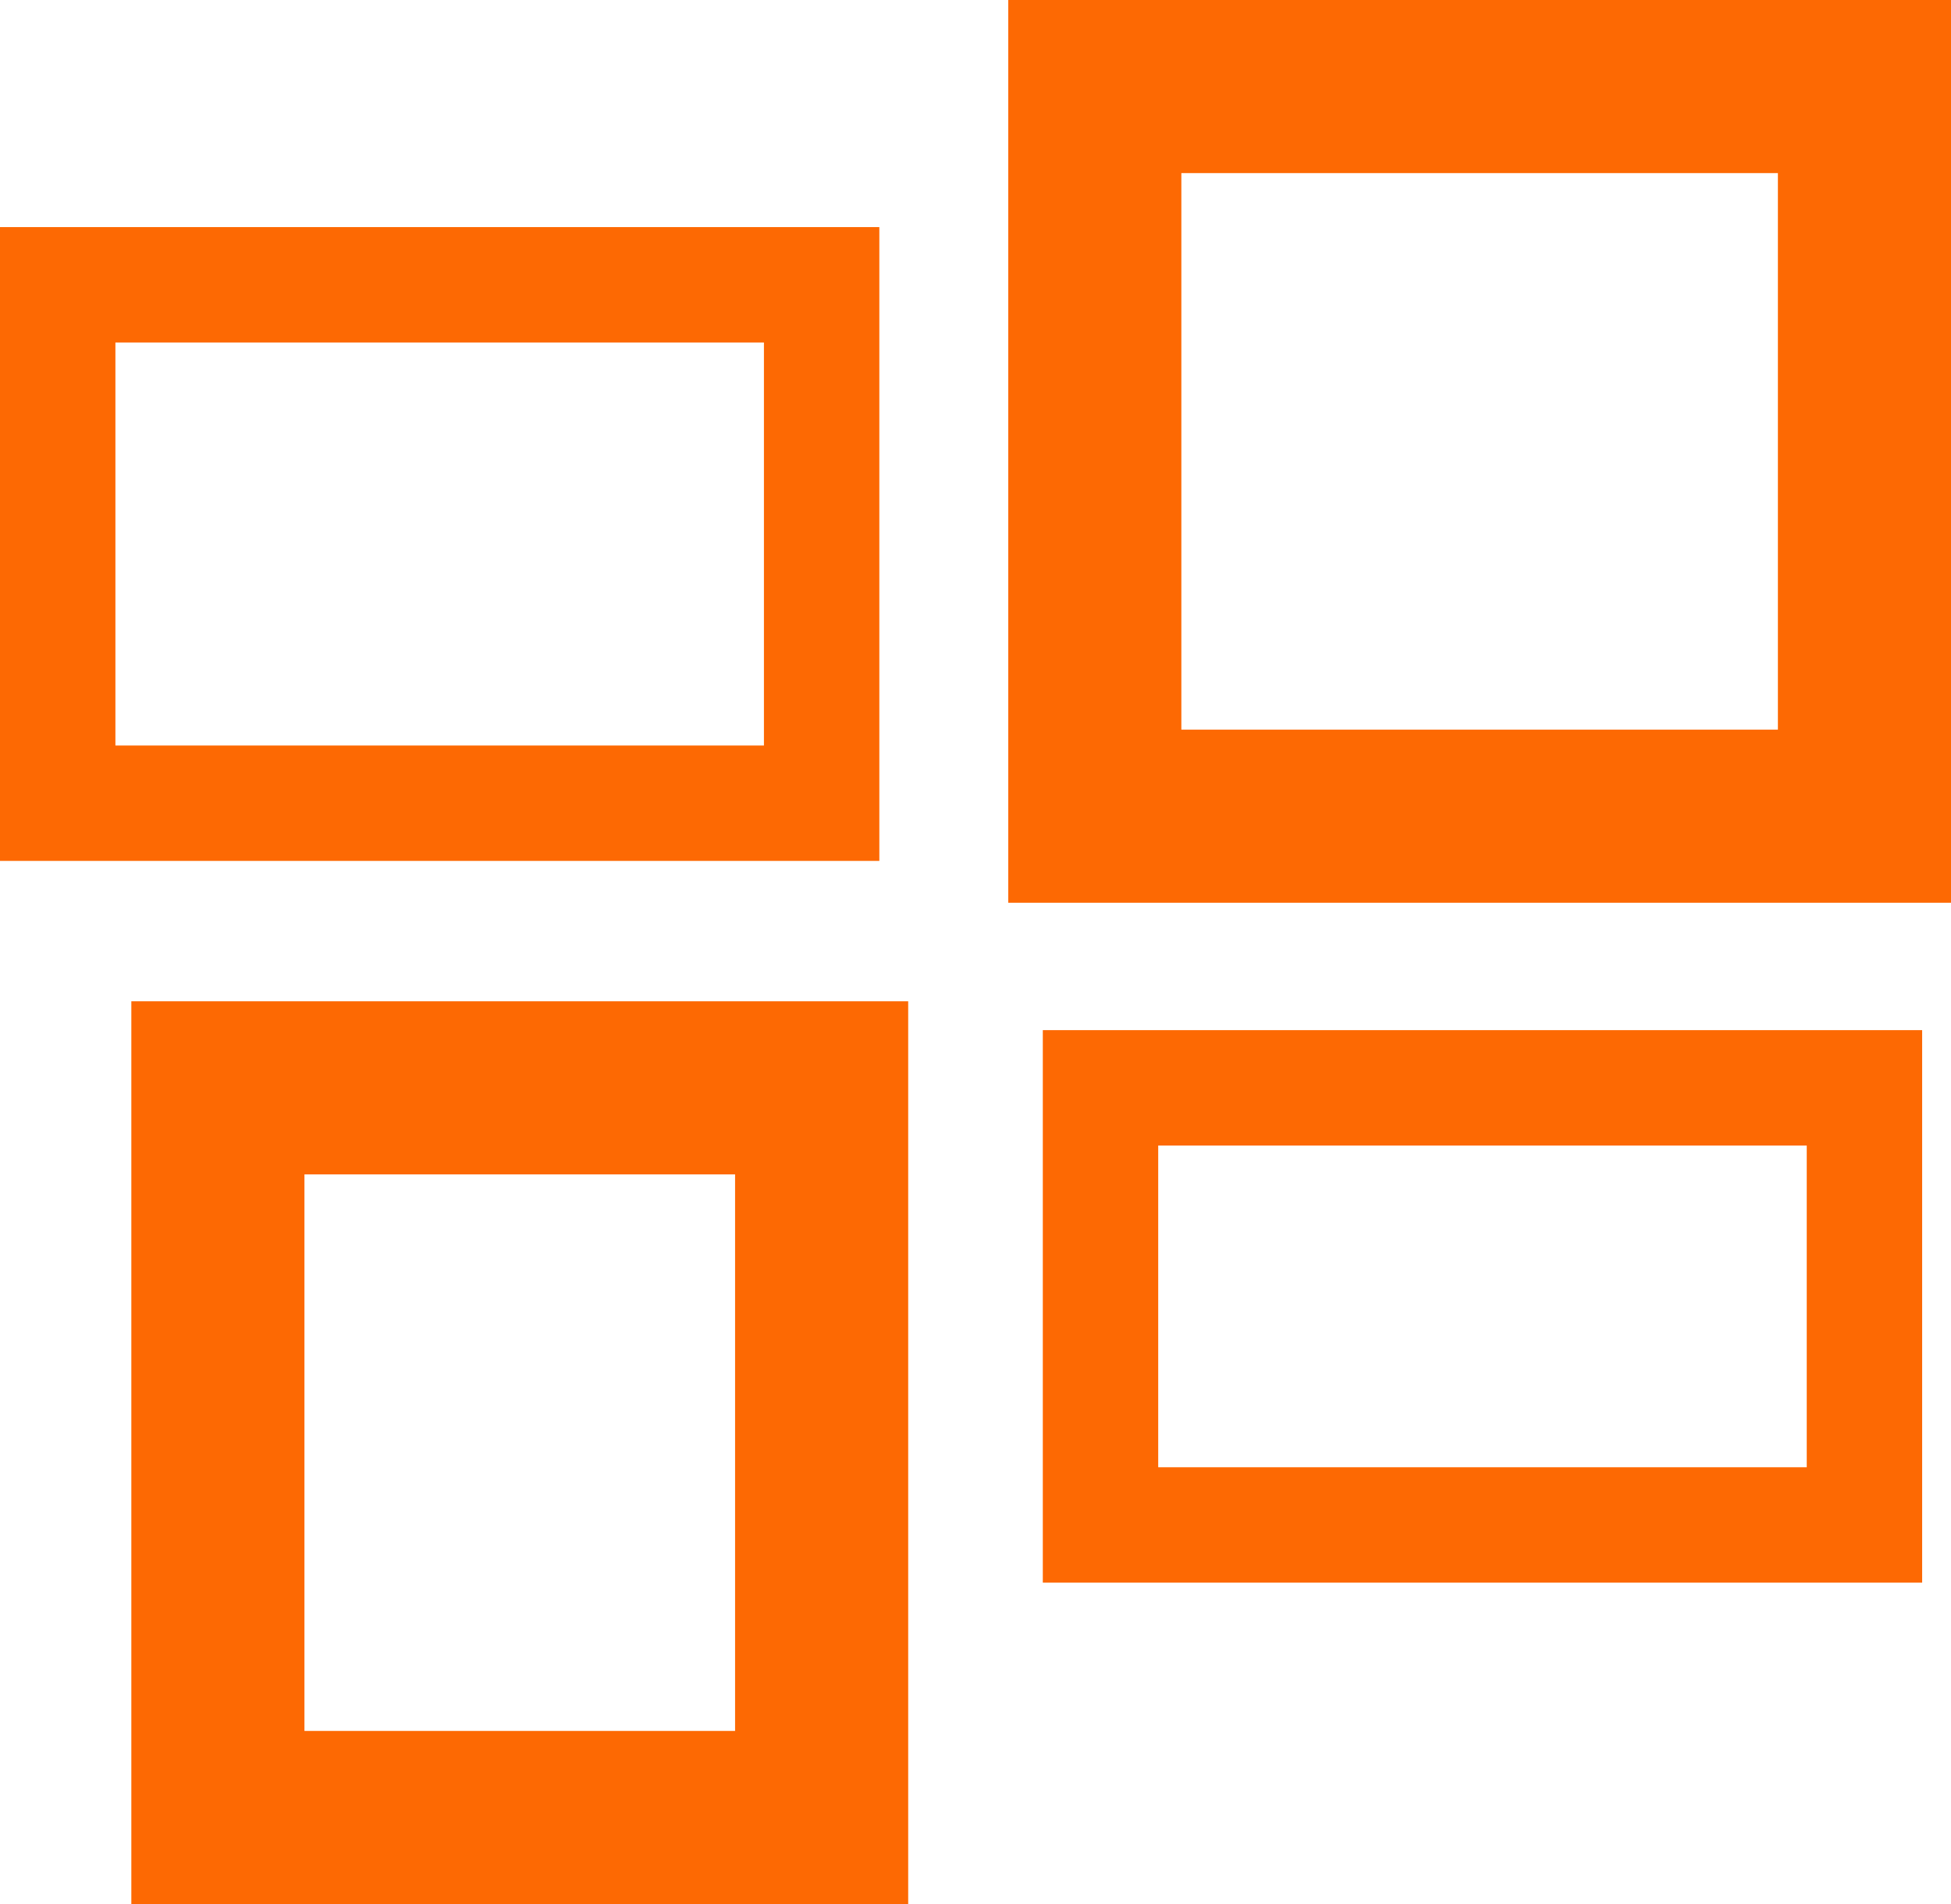
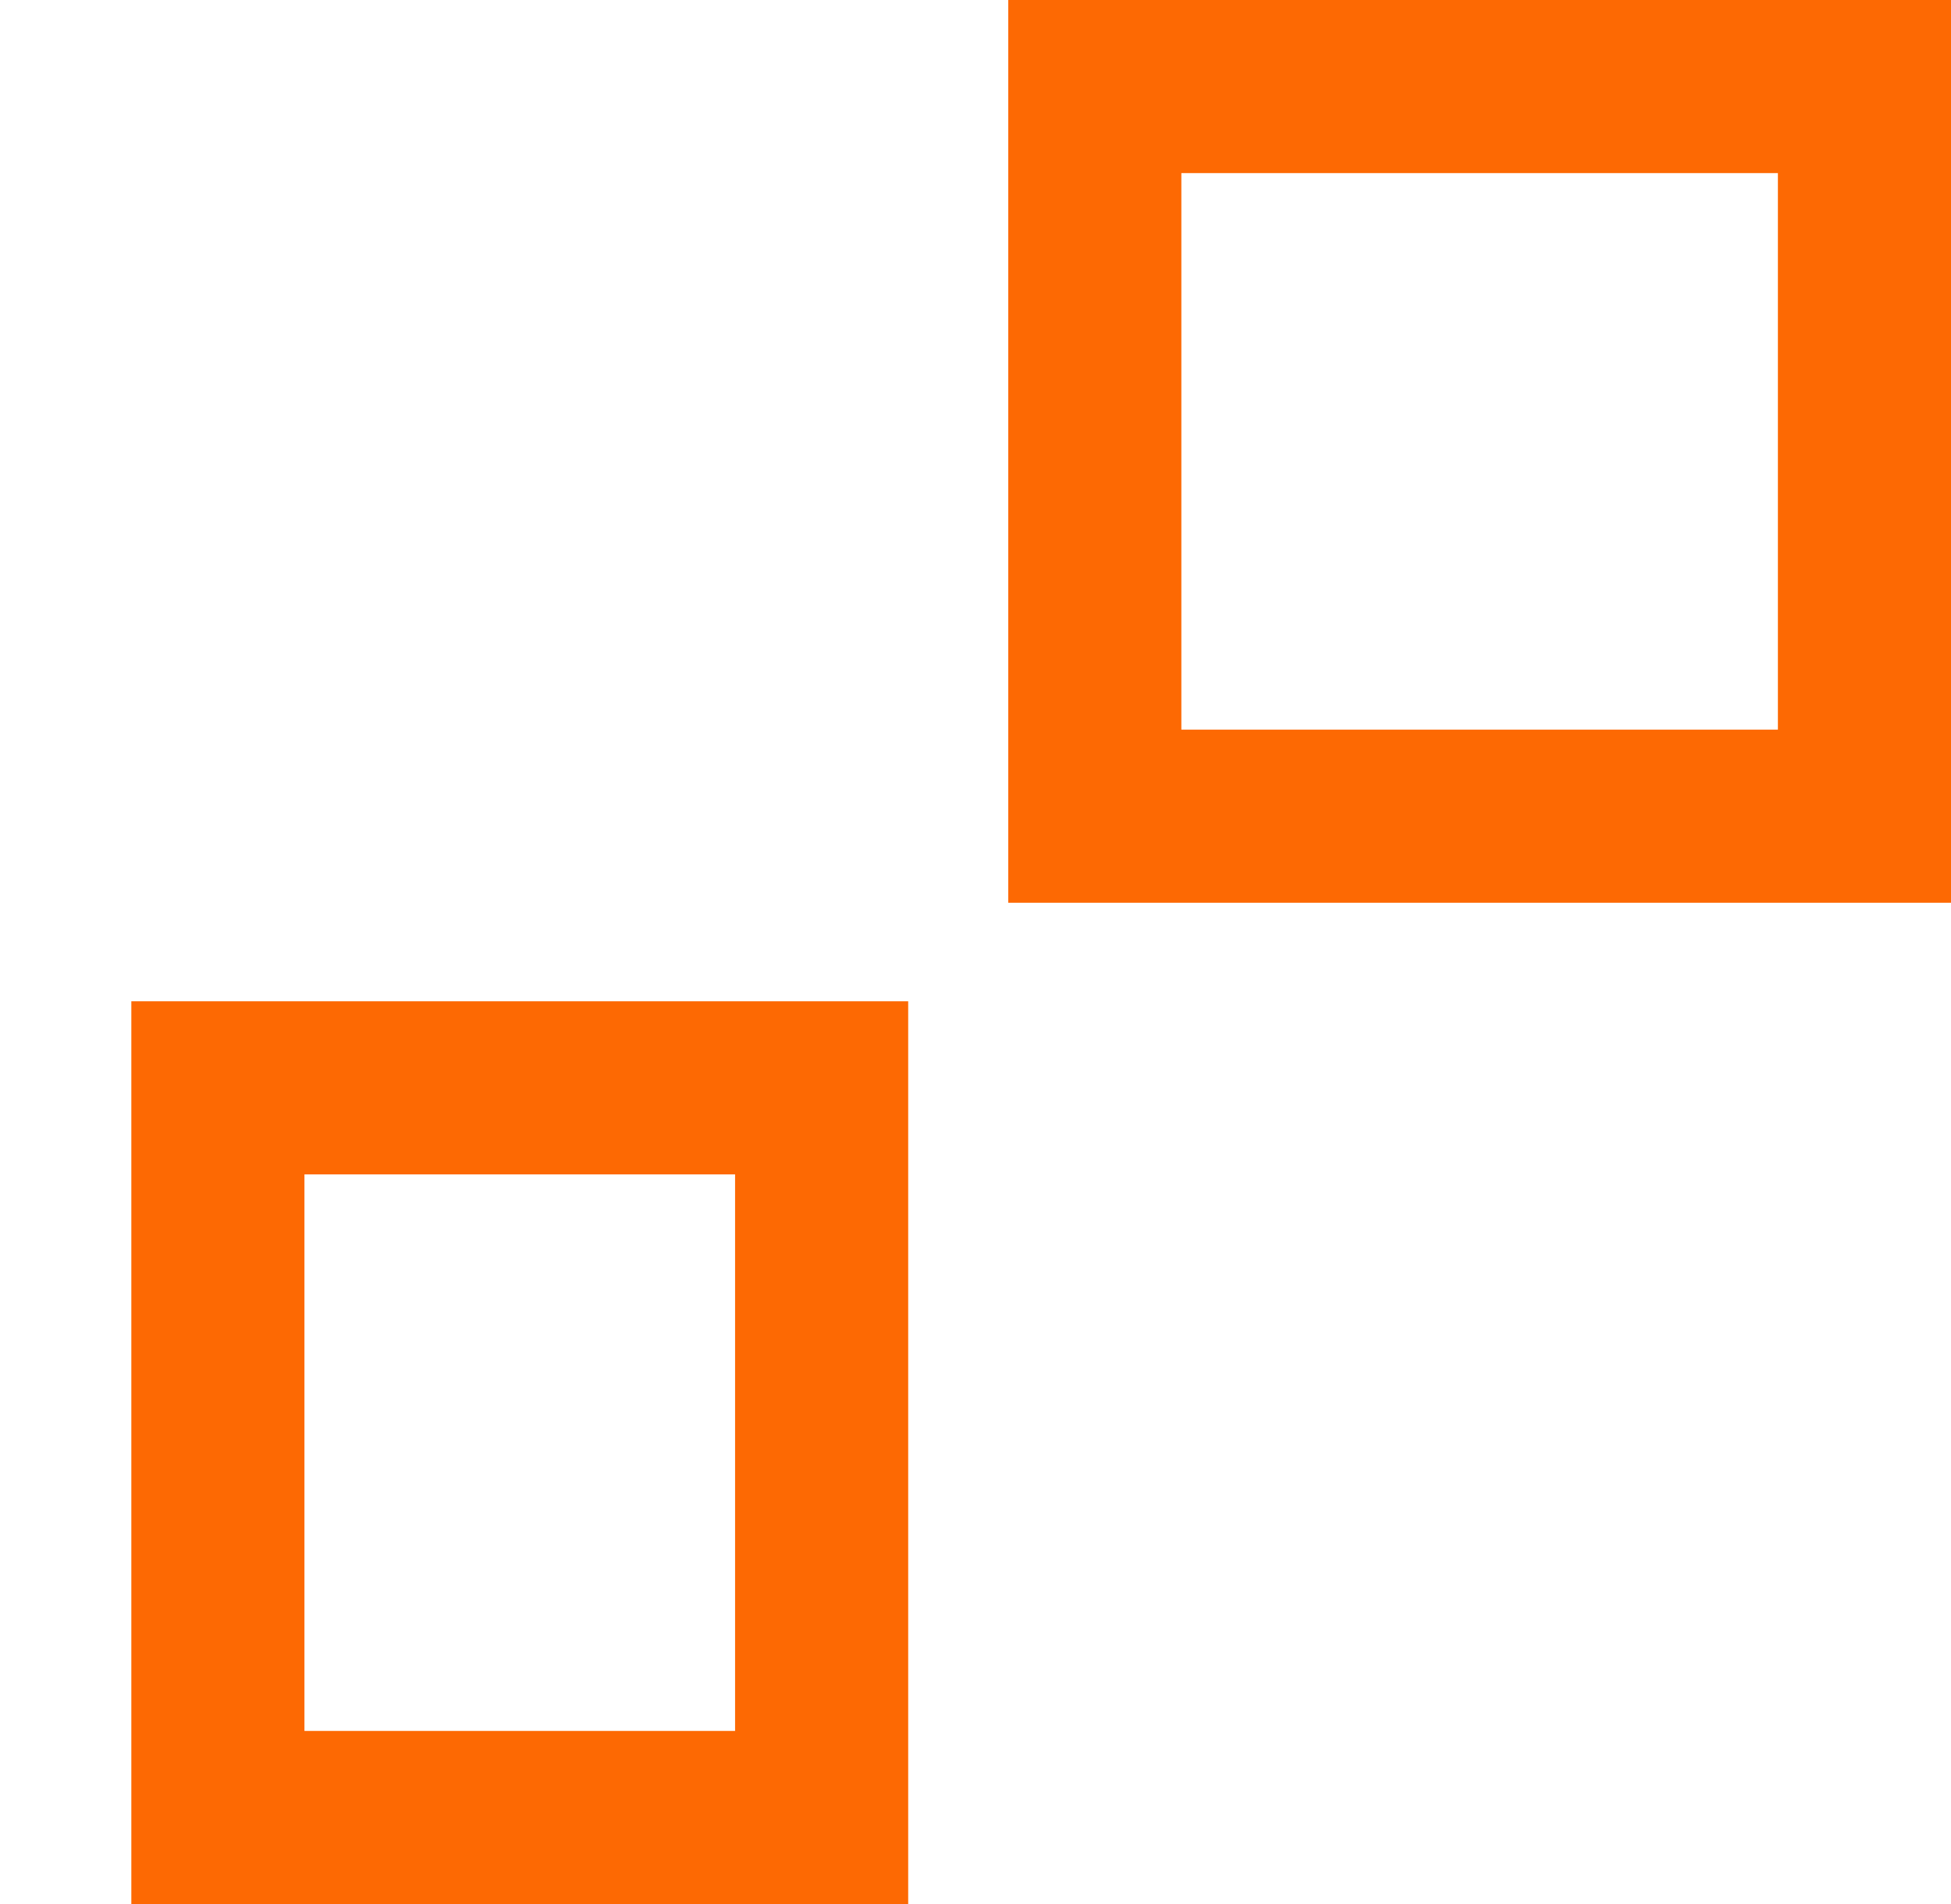
<svg xmlns="http://www.w3.org/2000/svg" width="33.811" height="33" viewBox="0 0 33.811 33">
  <g id="Dashboard" transform="translate(-6832.675 -1161.561)">
-     <rect id="Rectangle_89" data-name="Rectangle 89" width="13.239" height="8.985" transform="translate(6833.675 1166.497)" fill="none" stroke="#fd6903" stroke-miterlimit="10" stroke-width="2" />
    <rect id="Rectangle_90" data-name="Rectangle 90" width="10.463" height="12.646" transform="translate(6836.451 1180.415)" fill="none" stroke="#fd6903" stroke-miterlimit="10" stroke-width="3" />
    <rect id="Rectangle_91" data-name="Rectangle 91" width="13.338" height="12.646" transform="translate(6851.648 1163.061)" fill="none" stroke="#fd6903" stroke-miterlimit="10" stroke-width="3" />
-     <rect id="Rectangle_92" data-name="Rectangle 92" width="13.239" height="7.576" transform="translate(6851.747 1180.415)" fill="none" stroke="#fd6903" stroke-miterlimit="10" stroke-width="2" />
  </g>
</svg>